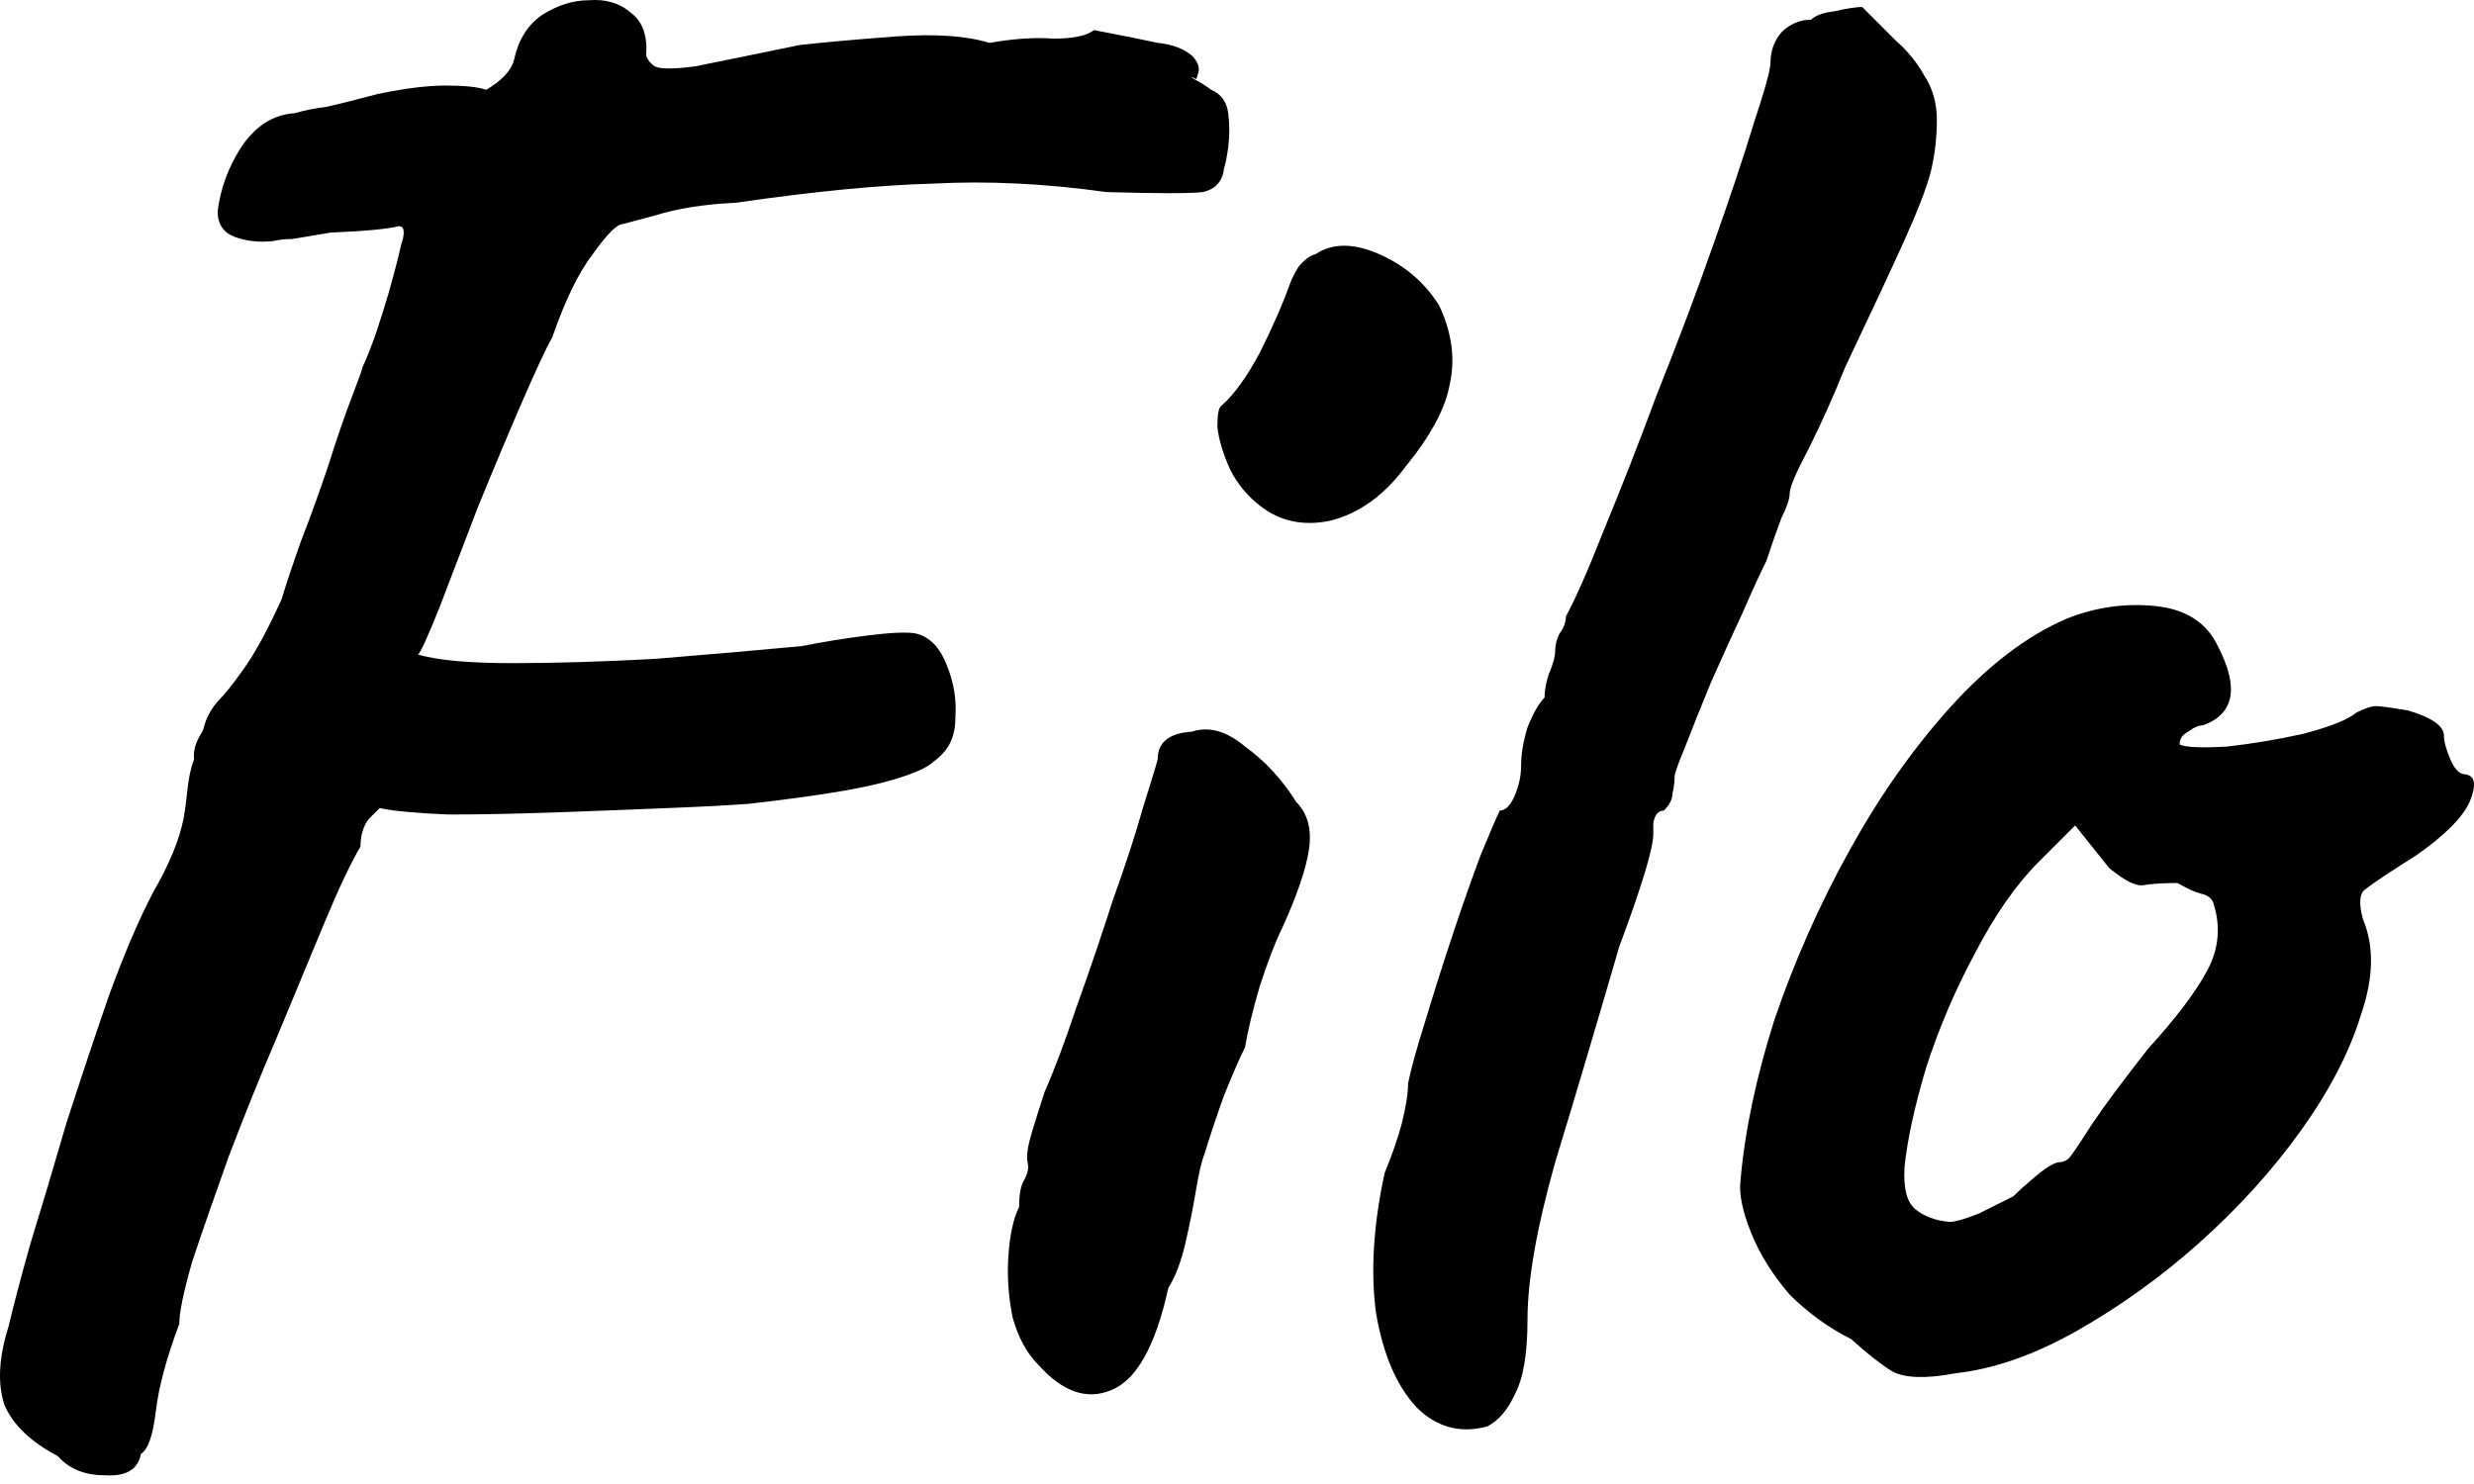
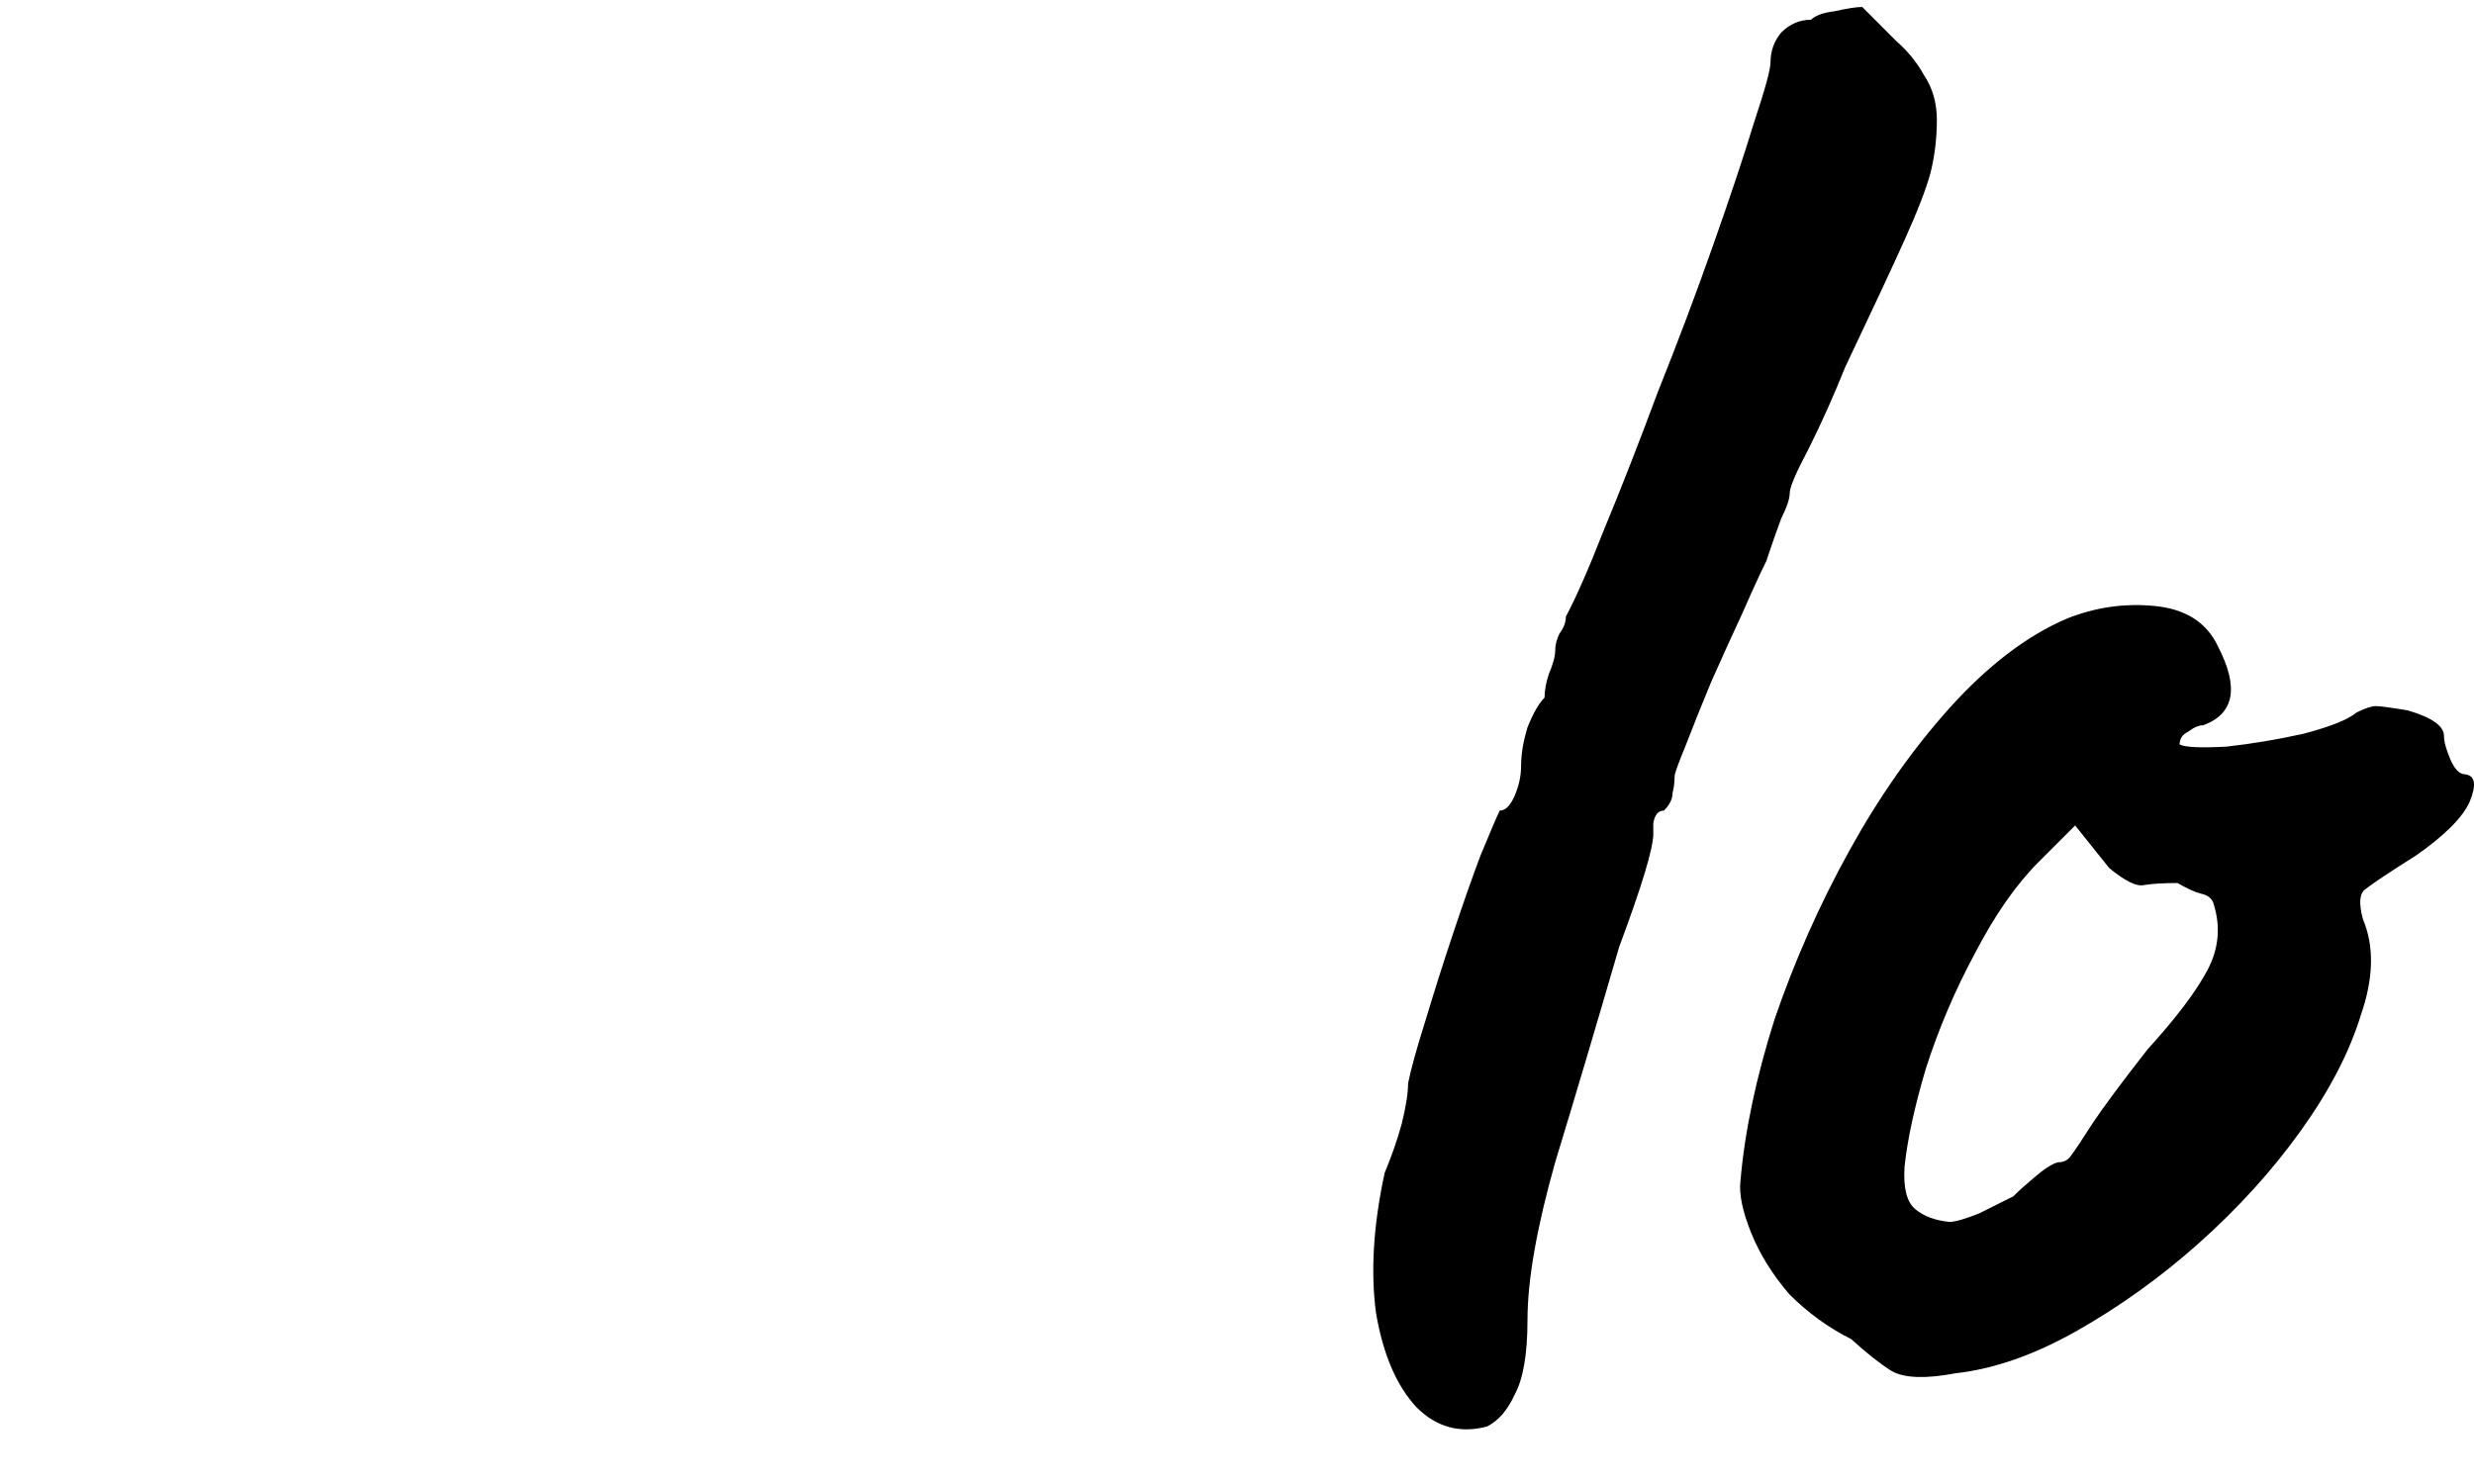
<svg xmlns="http://www.w3.org/2000/svg" width="60" height="36" viewBox="0 0 60 36" fill="none">
  <path d="M47.431 33.313C46.707 33.451 46.19 33.434 45.88 33.262C45.604 33.089 45.276 32.831 44.897 32.486C44.346 32.21 43.846 31.848 43.398 31.4C42.984 30.918 42.674 30.418 42.467 29.901C42.26 29.384 42.174 28.97 42.209 28.66C42.312 27.453 42.588 26.143 43.036 24.73C43.519 23.317 44.122 21.955 44.846 20.645C45.569 19.335 46.38 18.18 47.276 17.181C48.207 16.147 49.154 15.423 50.12 15.009C50.809 14.733 51.516 14.63 52.24 14.699C52.998 14.768 53.515 15.095 53.791 15.681C54.308 16.681 54.187 17.319 53.429 17.595C53.326 17.595 53.205 17.646 53.067 17.75C52.929 17.819 52.86 17.922 52.86 18.06C52.998 18.129 53.377 18.146 53.998 18.112C54.618 18.043 55.239 17.939 55.859 17.801C56.514 17.629 56.945 17.457 57.152 17.284C57.359 17.181 57.514 17.129 57.617 17.129C57.721 17.129 57.979 17.164 58.393 17.233C58.979 17.405 59.272 17.612 59.272 17.853C59.272 17.991 59.324 18.18 59.427 18.422C59.53 18.663 59.651 18.784 59.789 18.784C60.03 18.818 60.065 19.042 59.892 19.456C59.72 19.835 59.289 20.266 58.6 20.749C57.945 21.162 57.531 21.438 57.359 21.576C57.221 21.679 57.204 21.921 57.307 22.3C57.583 22.955 57.566 23.73 57.255 24.627C56.98 25.523 56.497 26.454 55.807 27.419C55.118 28.384 54.291 29.297 53.326 30.159C52.395 30.987 51.412 31.693 50.378 32.279C49.344 32.865 48.362 33.21 47.431 33.313ZM47.276 29.642C47.414 29.642 47.655 29.573 48 29.435C48.344 29.263 48.62 29.125 48.827 29.022C48.965 28.884 49.137 28.729 49.344 28.556C49.585 28.35 49.775 28.229 49.913 28.195C50.051 28.195 50.154 28.143 50.223 28.039C50.327 27.901 50.499 27.643 50.74 27.264C51.016 26.85 51.464 26.247 52.085 25.454C52.774 24.696 53.257 24.058 53.532 23.541C53.808 23.024 53.86 22.489 53.688 21.938C53.653 21.8 53.55 21.714 53.377 21.679C53.239 21.645 53.05 21.559 52.809 21.421C52.464 21.421 52.188 21.438 51.981 21.473C51.809 21.507 51.533 21.369 51.154 21.059L50.327 20.025L49.447 20.904C48.896 21.455 48.379 22.197 47.896 23.127C47.414 24.023 47.017 24.954 46.707 25.919C46.431 26.85 46.259 27.643 46.19 28.298C46.156 28.815 46.242 29.16 46.449 29.332C46.655 29.504 46.931 29.608 47.276 29.642Z" fill="black" />
  <path d="M36.062 34.606C35.407 34.778 34.839 34.623 34.356 34.141C33.873 33.624 33.546 32.865 33.374 31.866C33.236 30.866 33.305 29.728 33.581 28.453C33.753 28.039 33.891 27.643 33.994 27.264C34.097 26.85 34.149 26.523 34.149 26.281C34.218 25.936 34.356 25.437 34.563 24.782C34.77 24.092 34.994 23.386 35.235 22.662C35.476 21.938 35.7 21.3 35.907 20.749C36.149 20.163 36.304 19.801 36.373 19.663C36.511 19.663 36.631 19.542 36.735 19.301C36.838 19.059 36.89 18.818 36.89 18.577C36.89 18.301 36.941 17.991 37.045 17.646C37.183 17.301 37.321 17.06 37.459 16.922C37.459 16.75 37.493 16.56 37.562 16.354C37.665 16.112 37.717 15.923 37.717 15.785C37.717 15.647 37.752 15.509 37.82 15.371C37.924 15.233 37.976 15.095 37.976 14.957C38.217 14.509 38.527 13.803 38.906 12.837C39.32 11.838 39.751 10.735 40.199 9.528C40.682 8.322 41.13 7.132 41.543 5.96C41.957 4.788 42.285 3.806 42.526 3.013C42.801 2.186 42.939 1.686 42.939 1.514C42.939 1.238 43.026 0.997 43.198 0.79C43.405 0.583 43.646 0.479 43.922 0.479C44.025 0.376 44.215 0.307 44.491 0.273C44.801 0.204 45.025 0.169 45.163 0.169C45.163 0.169 45.232 0.238 45.37 0.376C45.508 0.514 45.714 0.721 45.99 0.997C46.266 1.238 46.49 1.514 46.662 1.824C46.869 2.134 46.973 2.496 46.973 2.91C46.973 3.358 46.921 3.789 46.817 4.202C46.714 4.582 46.507 5.116 46.197 5.805C45.887 6.495 45.404 7.529 44.749 8.908C44.473 9.597 44.18 10.252 43.87 10.873C43.56 11.459 43.405 11.82 43.405 11.958C43.405 12.096 43.336 12.303 43.198 12.579C43.094 12.855 42.974 13.199 42.836 13.613C42.698 13.889 42.508 14.302 42.267 14.854C42.026 15.371 41.767 15.94 41.492 16.56C41.25 17.146 41.044 17.663 40.871 18.111C40.699 18.525 40.613 18.767 40.613 18.835C40.613 18.973 40.595 19.111 40.561 19.249C40.561 19.387 40.492 19.525 40.354 19.663C40.216 19.663 40.13 19.766 40.096 19.973C40.096 20.145 40.096 20.232 40.096 20.232C40.096 20.576 39.82 21.49 39.268 22.972C38.717 24.868 38.2 26.609 37.717 28.194C37.269 29.78 37.045 31.055 37.045 32.021C37.045 32.848 36.941 33.451 36.735 33.83C36.562 34.21 36.338 34.468 36.062 34.606Z" fill="black" />
-   <path d="M25.18 33.107C24.904 32.831 24.698 32.452 24.56 31.969C24.456 31.452 24.422 30.952 24.456 30.47C24.491 29.953 24.577 29.556 24.715 29.28C24.715 29.005 24.749 28.798 24.818 28.66C24.922 28.488 24.956 28.332 24.922 28.195C24.887 28.057 24.922 27.815 25.025 27.471C25.128 27.126 25.232 26.798 25.335 26.488C25.577 25.937 25.835 25.247 26.111 24.42C26.421 23.558 26.714 22.696 26.99 21.834C27.3 20.973 27.541 20.232 27.714 19.611C27.921 18.956 28.041 18.56 28.076 18.422C28.076 18.008 28.352 17.784 28.903 17.75C29.317 17.612 29.748 17.733 30.196 18.112C30.678 18.456 31.092 18.904 31.437 19.456C31.712 19.732 31.816 20.111 31.747 20.594C31.678 21.076 31.454 21.731 31.075 22.558C30.937 22.834 30.765 23.282 30.558 23.903C30.385 24.489 30.265 24.989 30.196 25.402C30.058 25.678 29.886 26.075 29.679 26.592C29.506 27.074 29.351 27.54 29.213 27.988C29.144 28.16 29.075 28.453 29.006 28.867C28.938 29.28 28.851 29.711 28.748 30.159C28.645 30.608 28.507 30.969 28.334 31.245C28.024 32.658 27.559 33.486 26.938 33.727C26.352 33.968 25.766 33.762 25.18 33.107ZM30.558 12.269C30.247 12.027 30.006 11.734 29.834 11.39C29.662 11.011 29.558 10.666 29.524 10.356C29.524 10.045 29.558 9.873 29.627 9.839C29.937 9.563 30.247 9.132 30.558 8.546C30.868 7.925 31.109 7.374 31.282 6.891C31.316 6.788 31.385 6.65 31.488 6.478C31.626 6.305 31.764 6.202 31.902 6.167C32.316 5.892 32.833 5.892 33.453 6.167C34.074 6.443 34.556 6.857 34.901 7.408C35.211 8.063 35.297 8.701 35.16 9.321C35.056 9.907 34.694 10.58 34.074 11.338C33.557 12.027 32.953 12.458 32.264 12.631C31.609 12.769 31.04 12.648 30.558 12.269Z" fill="black" />
-   <path d="M22.652 18.466C22.48 18.638 22.066 18.811 21.411 18.983C20.756 19.155 19.67 19.328 18.153 19.5C17.705 19.534 17.05 19.569 16.189 19.603C15.361 19.638 14.465 19.672 13.5 19.707C12.534 19.741 11.655 19.759 10.863 19.759C10.07 19.724 9.518 19.672 9.208 19.603C9.208 19.603 9.122 19.689 8.949 19.862C8.812 20.034 8.743 20.258 8.743 20.534C8.501 20.948 8.208 21.568 7.864 22.395C7.519 23.223 7.14 24.136 6.726 25.136C6.312 26.101 5.916 27.084 5.537 28.083C5.192 29.049 4.899 29.893 4.658 30.617C4.451 31.341 4.348 31.841 4.348 32.117C4.037 32.944 3.848 33.65 3.779 34.236C3.71 34.822 3.589 35.167 3.417 35.271C3.348 35.65 3.055 35.822 2.538 35.788C2.055 35.788 1.676 35.633 1.4 35.322C0.745 34.978 0.314 34.564 0.108 34.081C-0.065 33.564 -0.03 32.926 0.211 32.168C0.314 31.72 0.487 31.065 0.728 30.203C1.004 29.307 1.297 28.325 1.607 27.256C1.952 26.187 2.297 25.153 2.641 24.154C3.02 23.119 3.382 22.275 3.727 21.62C4.106 20.965 4.348 20.379 4.451 19.862C4.554 19.31 4.533 18.872 4.706 18.423C4.671 18.044 4.894 17.799 4.929 17.696C4.963 17.558 5.037 17.294 5.278 17.018C5.451 16.846 5.657 16.587 5.899 16.242C6.175 15.863 6.485 15.294 6.83 14.536C6.933 14.191 7.088 13.726 7.295 13.14C7.536 12.52 7.76 11.899 7.967 11.278C8.174 10.624 8.363 10.072 8.536 9.624C8.708 9.176 8.794 8.934 8.794 8.9C8.863 8.762 8.967 8.504 9.105 8.124C9.242 7.711 9.346 7.383 9.415 7.142C9.553 6.659 9.656 6.263 9.725 5.953C9.829 5.642 9.811 5.487 9.673 5.487C9.398 5.556 8.846 5.608 8.019 5.642C7.605 5.711 7.295 5.763 7.088 5.798C6.916 5.798 6.761 5.815 6.623 5.849C6.278 5.884 5.968 5.849 5.692 5.746C5.416 5.642 5.278 5.436 5.278 5.125C5.347 4.574 5.537 4.057 5.847 3.574C6.192 3.057 6.623 2.781 7.14 2.747C7.381 2.678 7.64 2.626 7.915 2.592C8.226 2.523 8.639 2.419 9.156 2.282C9.811 2.144 10.363 2.075 10.811 2.075C11.259 2.075 11.586 2.109 11.793 2.178C11.966 2.075 12.104 1.971 12.207 1.868C12.345 1.73 12.431 1.592 12.466 1.454C12.569 0.972 12.793 0.61 13.138 0.368C13.517 0.127 13.896 0.006 14.275 0.006C14.689 -0.028 15.034 0.075 15.309 0.317C15.585 0.523 15.706 0.868 15.671 1.351C15.706 1.454 15.775 1.54 15.878 1.609C16.016 1.678 16.344 1.678 16.861 1.609C17.378 1.506 18.222 1.334 19.394 1.092C20.015 1.023 20.79 0.954 21.721 0.885C22.686 0.816 23.445 0.868 23.996 1.041C24.582 0.937 25.099 0.903 25.547 0.937C26.03 0.937 26.358 0.868 26.53 0.73C27.254 0.868 27.771 0.972 28.081 1.041C28.426 1.075 28.702 1.178 28.908 1.351C29.046 1.489 29.098 1.627 29.064 1.764C29.029 1.868 29.012 1.92 29.012 1.92C28.874 1.851 28.857 1.851 28.96 1.92C29.098 1.989 29.236 2.075 29.374 2.178C29.615 2.282 29.753 2.471 29.787 2.747C29.822 3.023 29.822 3.298 29.787 3.574C29.753 3.816 29.718 3.988 29.684 4.091C29.649 4.402 29.477 4.591 29.167 4.66C28.857 4.695 28.081 4.695 26.84 4.66C25.358 4.453 23.962 4.384 22.652 4.453C21.342 4.488 19.739 4.643 17.843 4.919C17.085 4.953 16.43 5.056 15.878 5.229C15.361 5.367 15.103 5.436 15.103 5.436C14.965 5.436 14.723 5.677 14.379 6.16C14.034 6.608 13.707 7.28 13.396 8.176C13.258 8.417 13.017 8.934 12.672 9.727C12.328 10.52 11.966 11.382 11.586 12.313C11.242 13.209 10.932 14.019 10.656 14.743C10.38 15.432 10.208 15.812 10.139 15.88C10.621 16.018 11.38 16.087 12.414 16.087C13.448 16.087 14.603 16.053 15.878 15.984C17.154 15.88 18.343 15.777 19.446 15.674C19.963 15.57 20.497 15.484 21.049 15.415C21.601 15.346 21.98 15.329 22.186 15.363C22.531 15.432 22.79 15.691 22.962 16.139C23.134 16.553 23.203 16.983 23.169 17.432C23.169 17.88 22.997 18.224 22.652 18.466Z" fill="black" />
</svg>